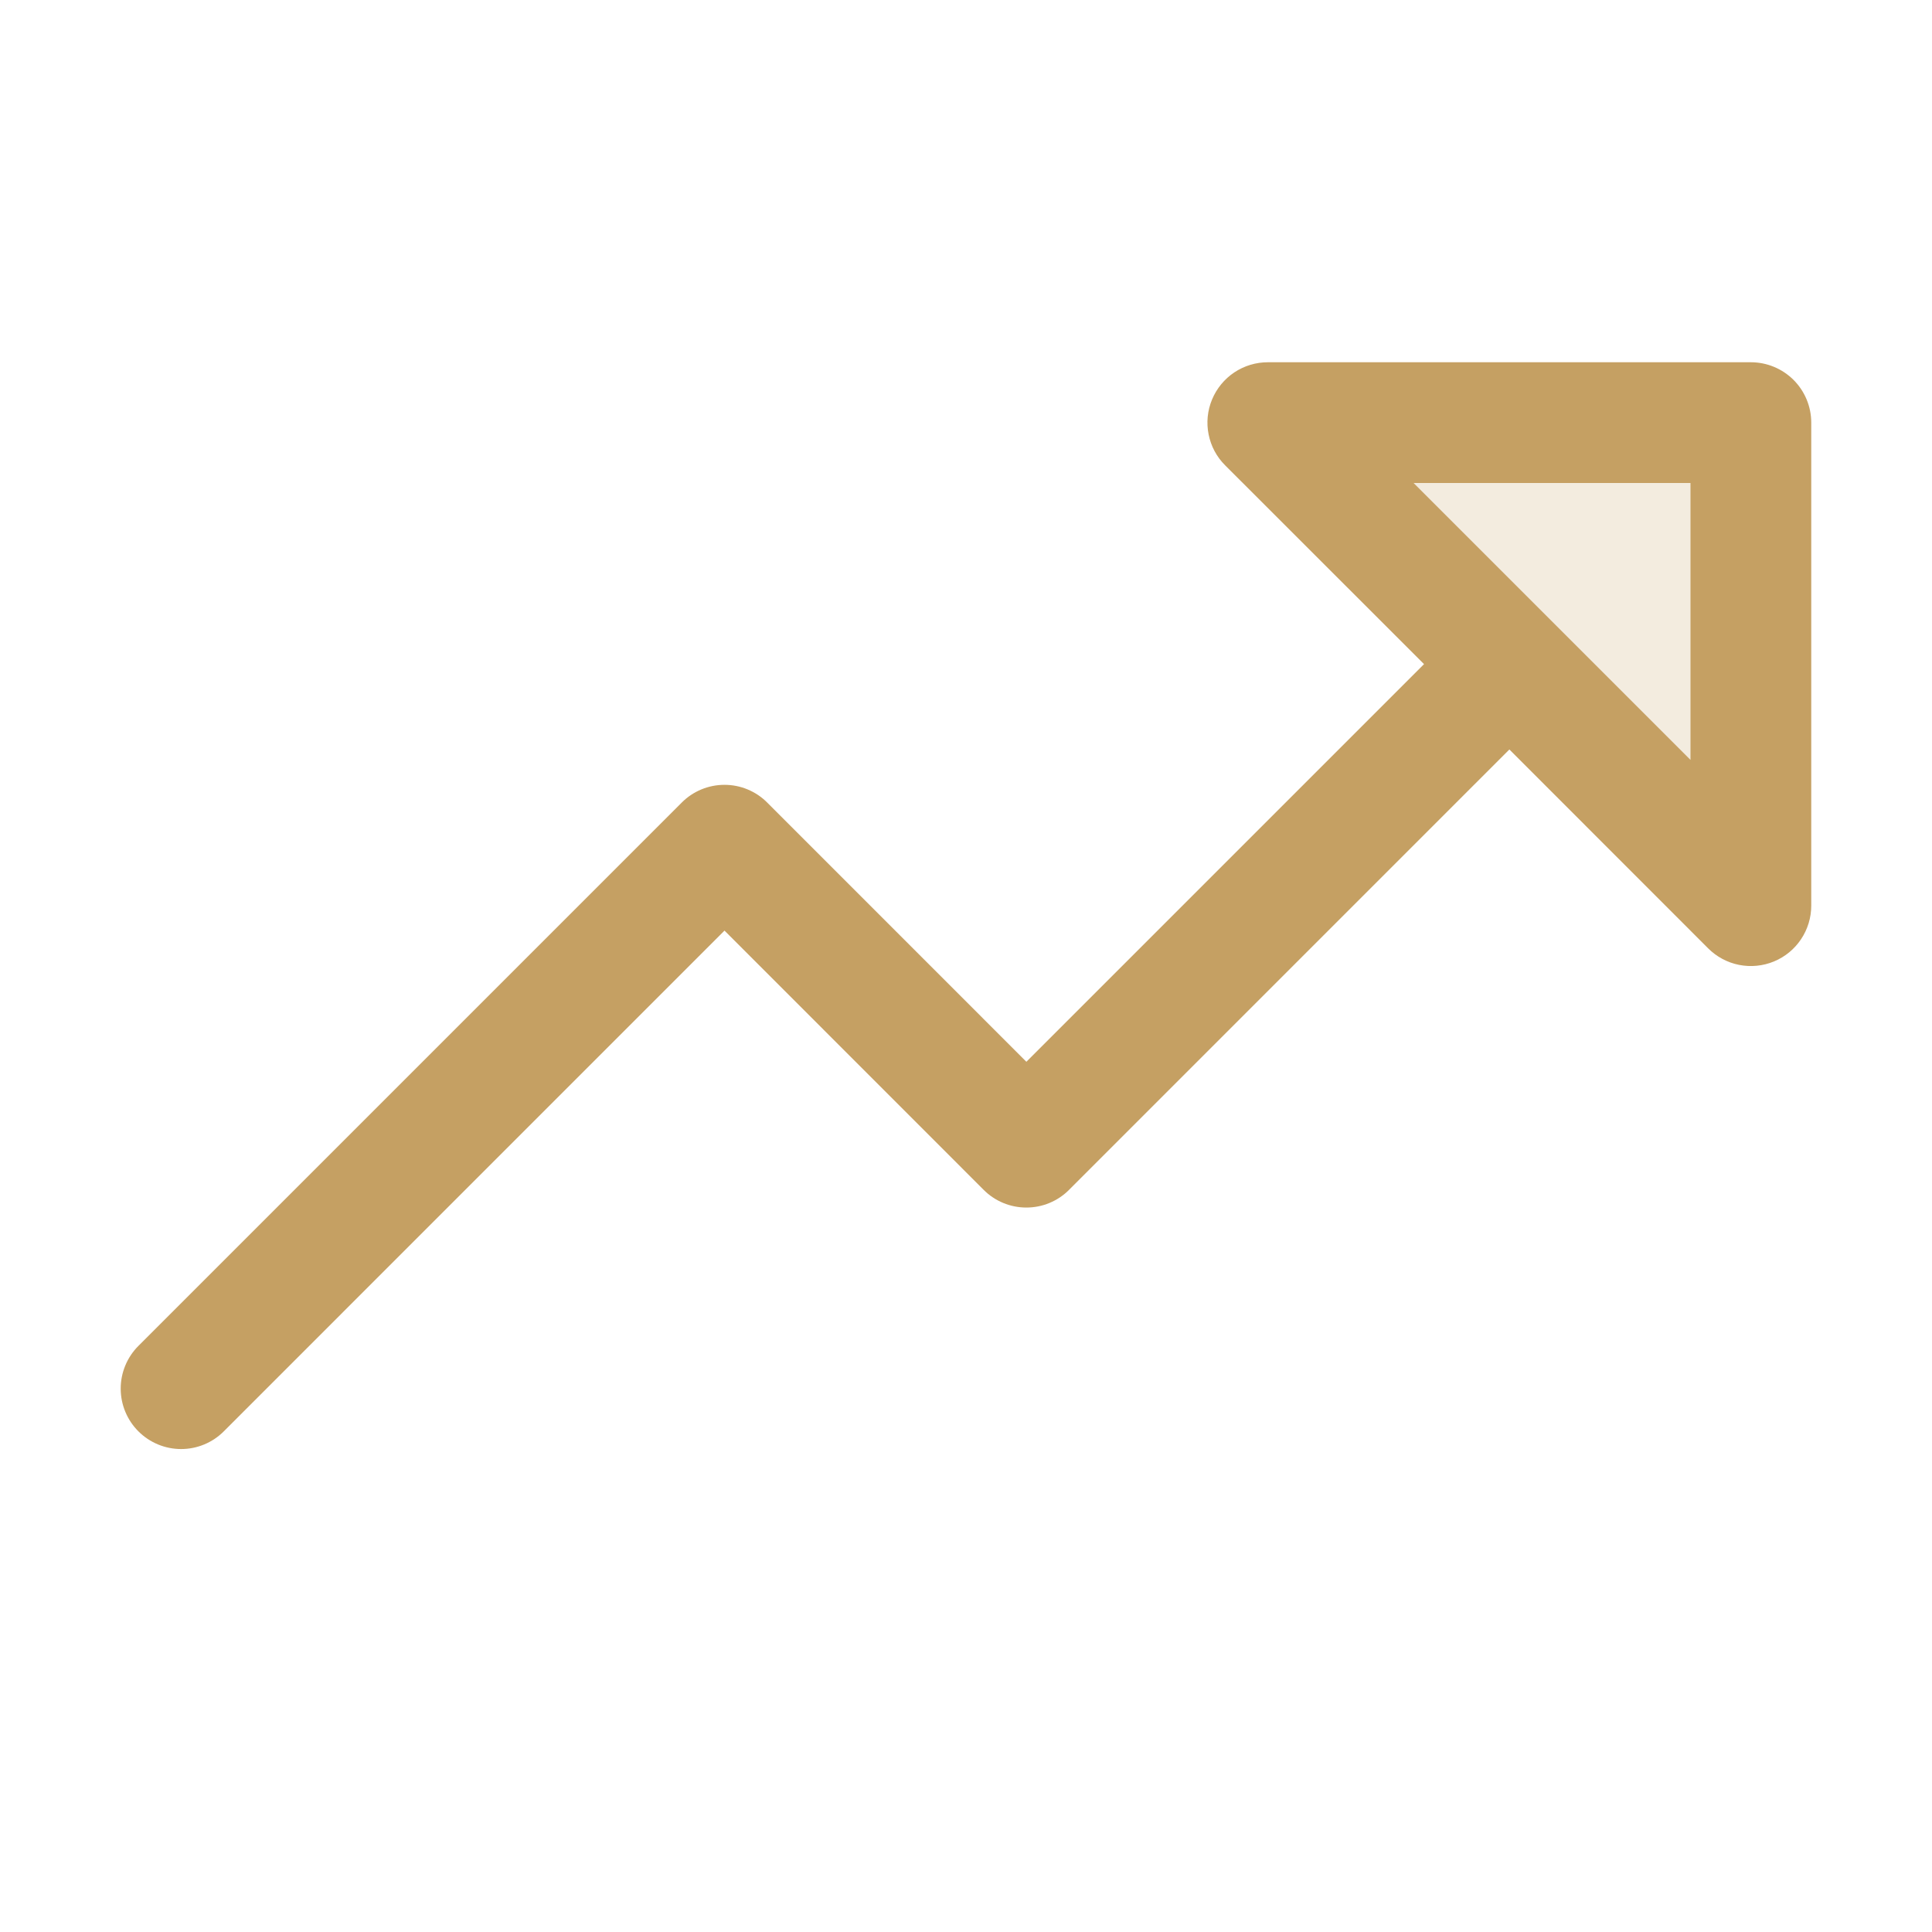
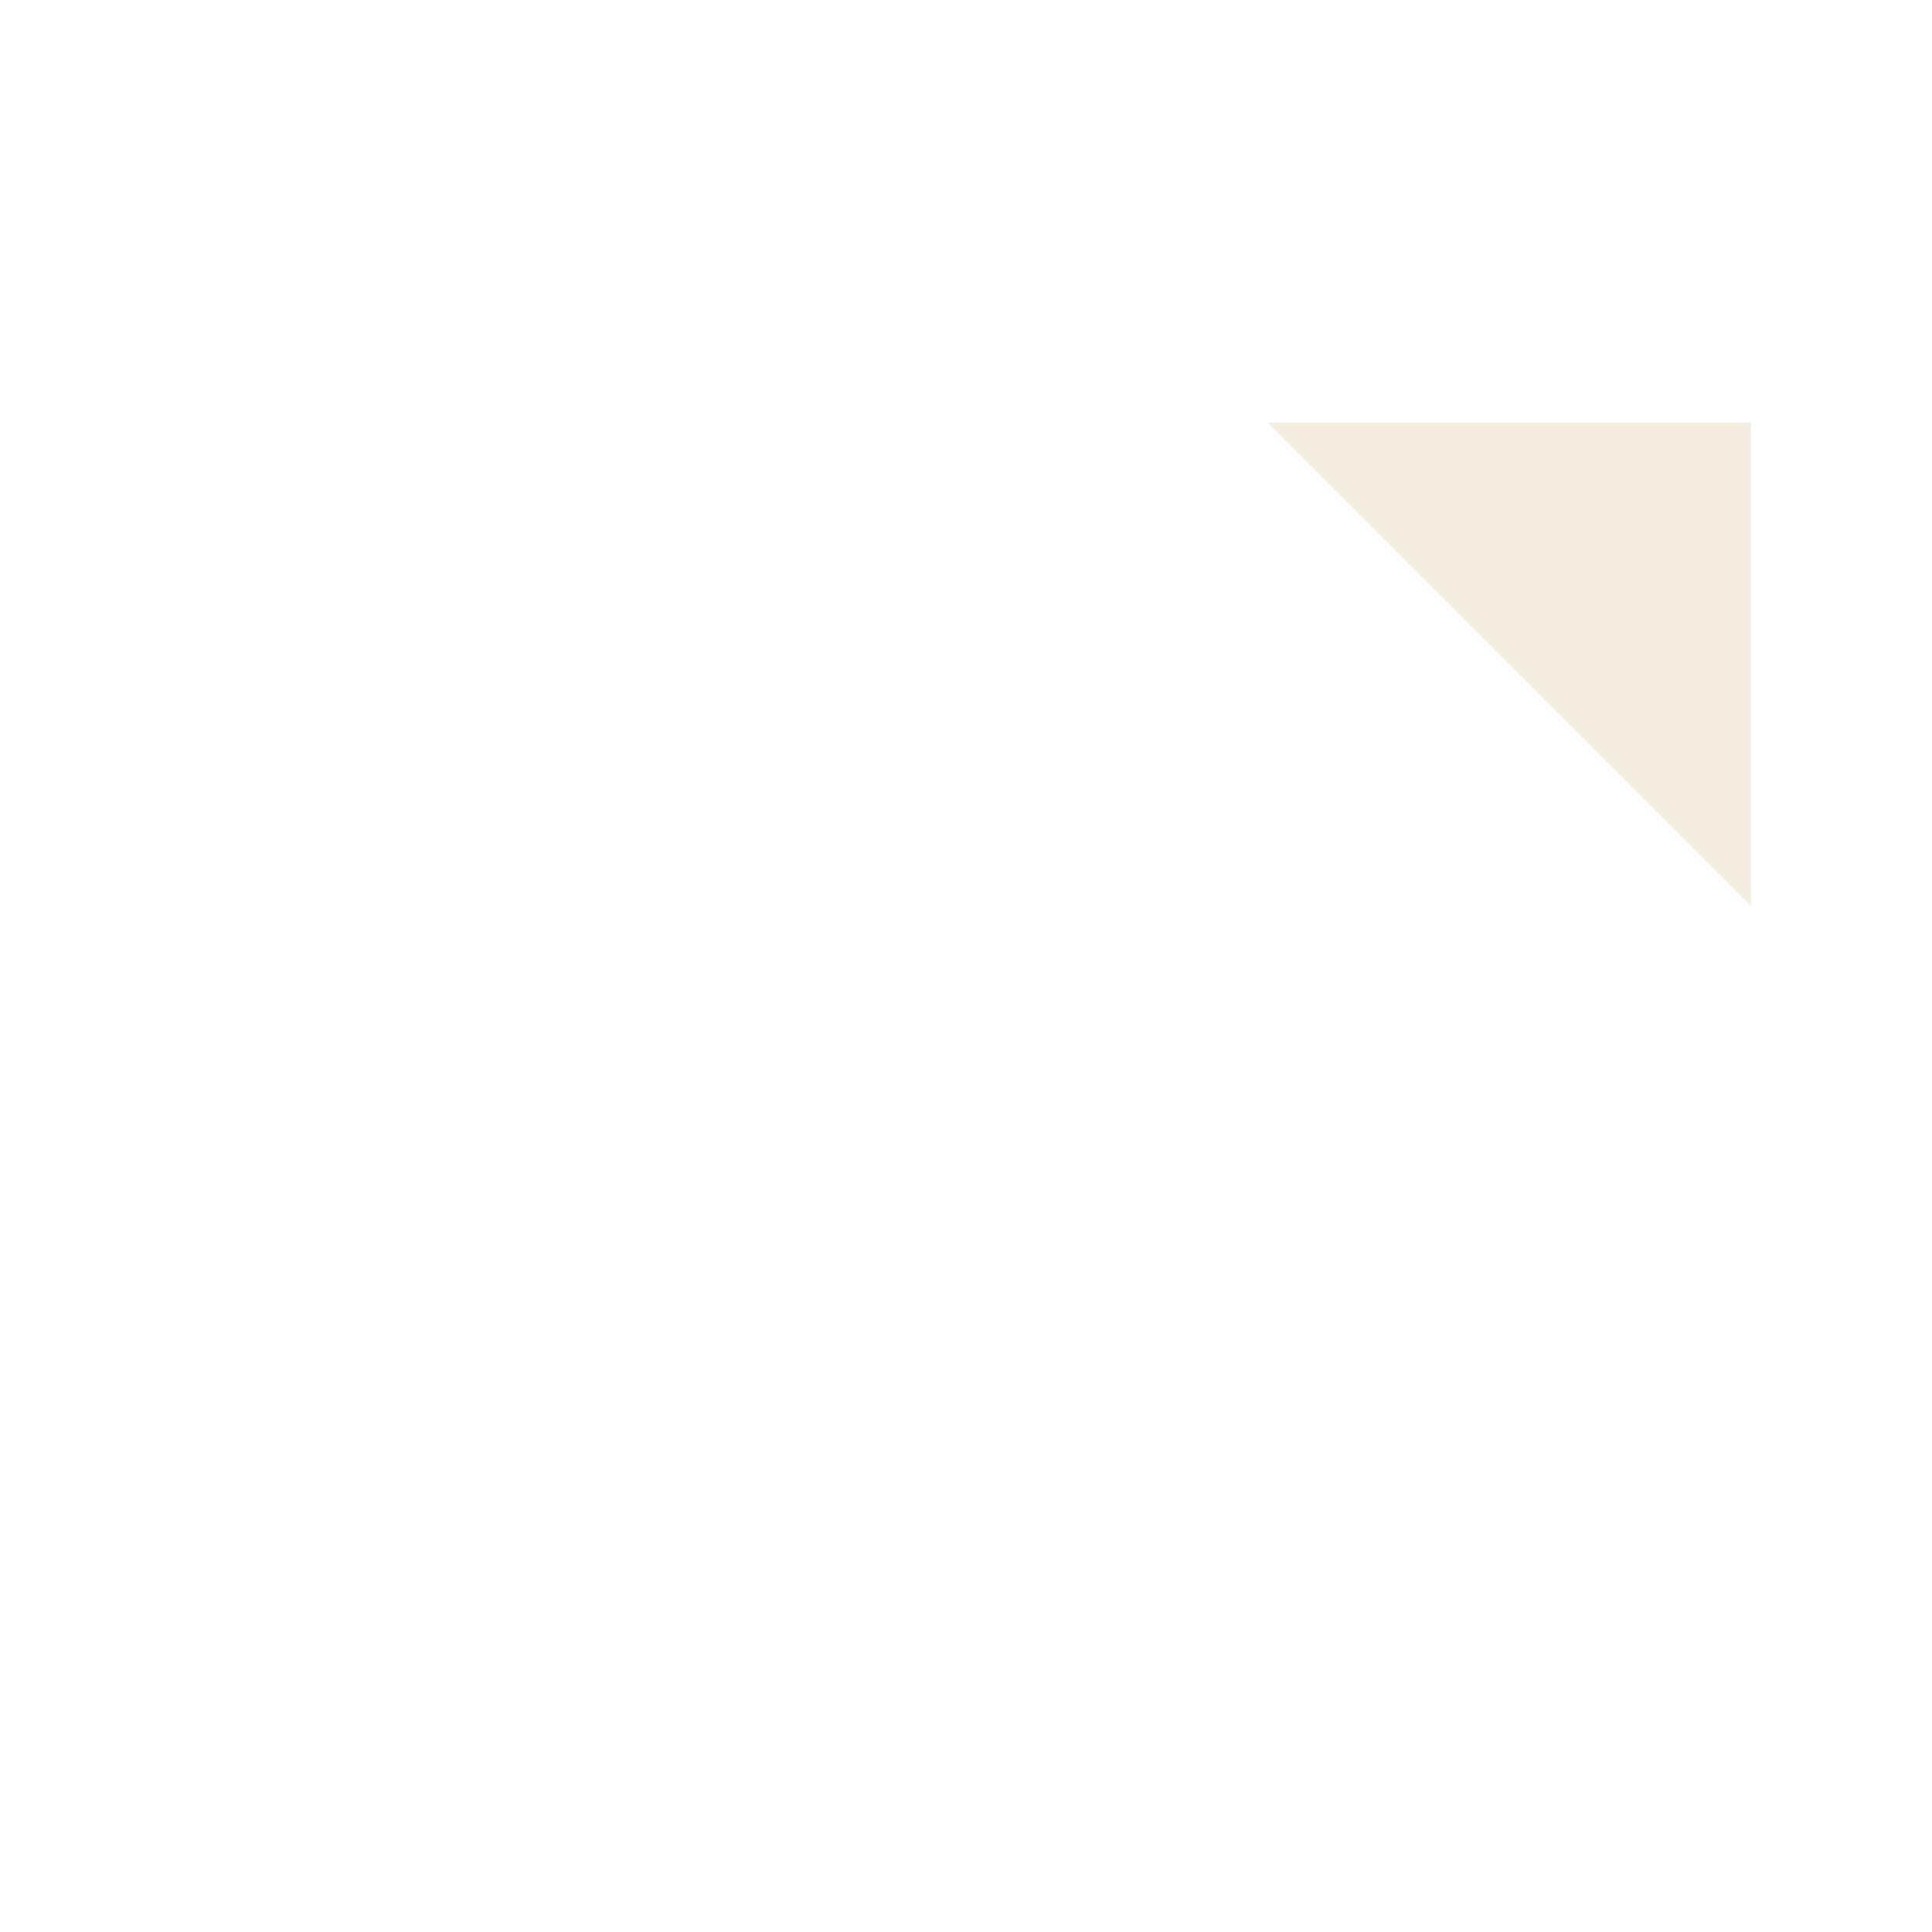
<svg xmlns="http://www.w3.org/2000/svg" width="40" height="40" viewBox="0 0 40 40" fill="none">
  <path opacity="0.2" d="M36.25 8.75V18.75L26.25 8.75H36.25Z" fill="#C5A063" />
-   <path d="M36.25 7.5H26.25C26.002 7.5 25.761 7.573 25.555 7.71C25.349 7.848 25.189 8.043 25.094 8.272C24.999 8.5 24.974 8.752 25.023 8.994C25.071 9.237 25.19 9.46 25.365 9.634L29.483 13.75L21.25 21.983L15.884 16.616C15.768 16.499 15.63 16.407 15.478 16.344C15.327 16.281 15.164 16.249 15 16.249C14.835 16.249 14.673 16.281 14.521 16.344C14.369 16.407 14.231 16.499 14.115 16.616L2.865 27.866C2.631 28.1 2.499 28.418 2.499 28.75C2.499 29.082 2.631 29.4 2.865 29.634C3.1 29.869 3.418 30.001 3.75 30.001C4.081 30.001 4.4 29.869 4.634 29.634L15 19.267L20.365 24.634C20.481 24.751 20.619 24.843 20.771 24.906C20.923 24.969 21.085 25.001 21.25 25.001C21.414 25.001 21.577 24.969 21.728 24.906C21.88 24.843 22.018 24.751 22.134 24.634L31.25 15.517L35.365 19.634C35.54 19.809 35.763 19.929 36.006 19.977C36.248 20.025 36.5 20 36.728 19.906C36.957 19.811 37.152 19.651 37.289 19.445C37.427 19.239 37.5 18.997 37.5 18.75V8.75C37.5 8.418 37.368 8.101 37.134 7.866C36.899 7.632 36.581 7.5 36.25 7.5ZM35 15.733L29.267 10H35V15.733Z" fill="#C5A063" />
</svg>